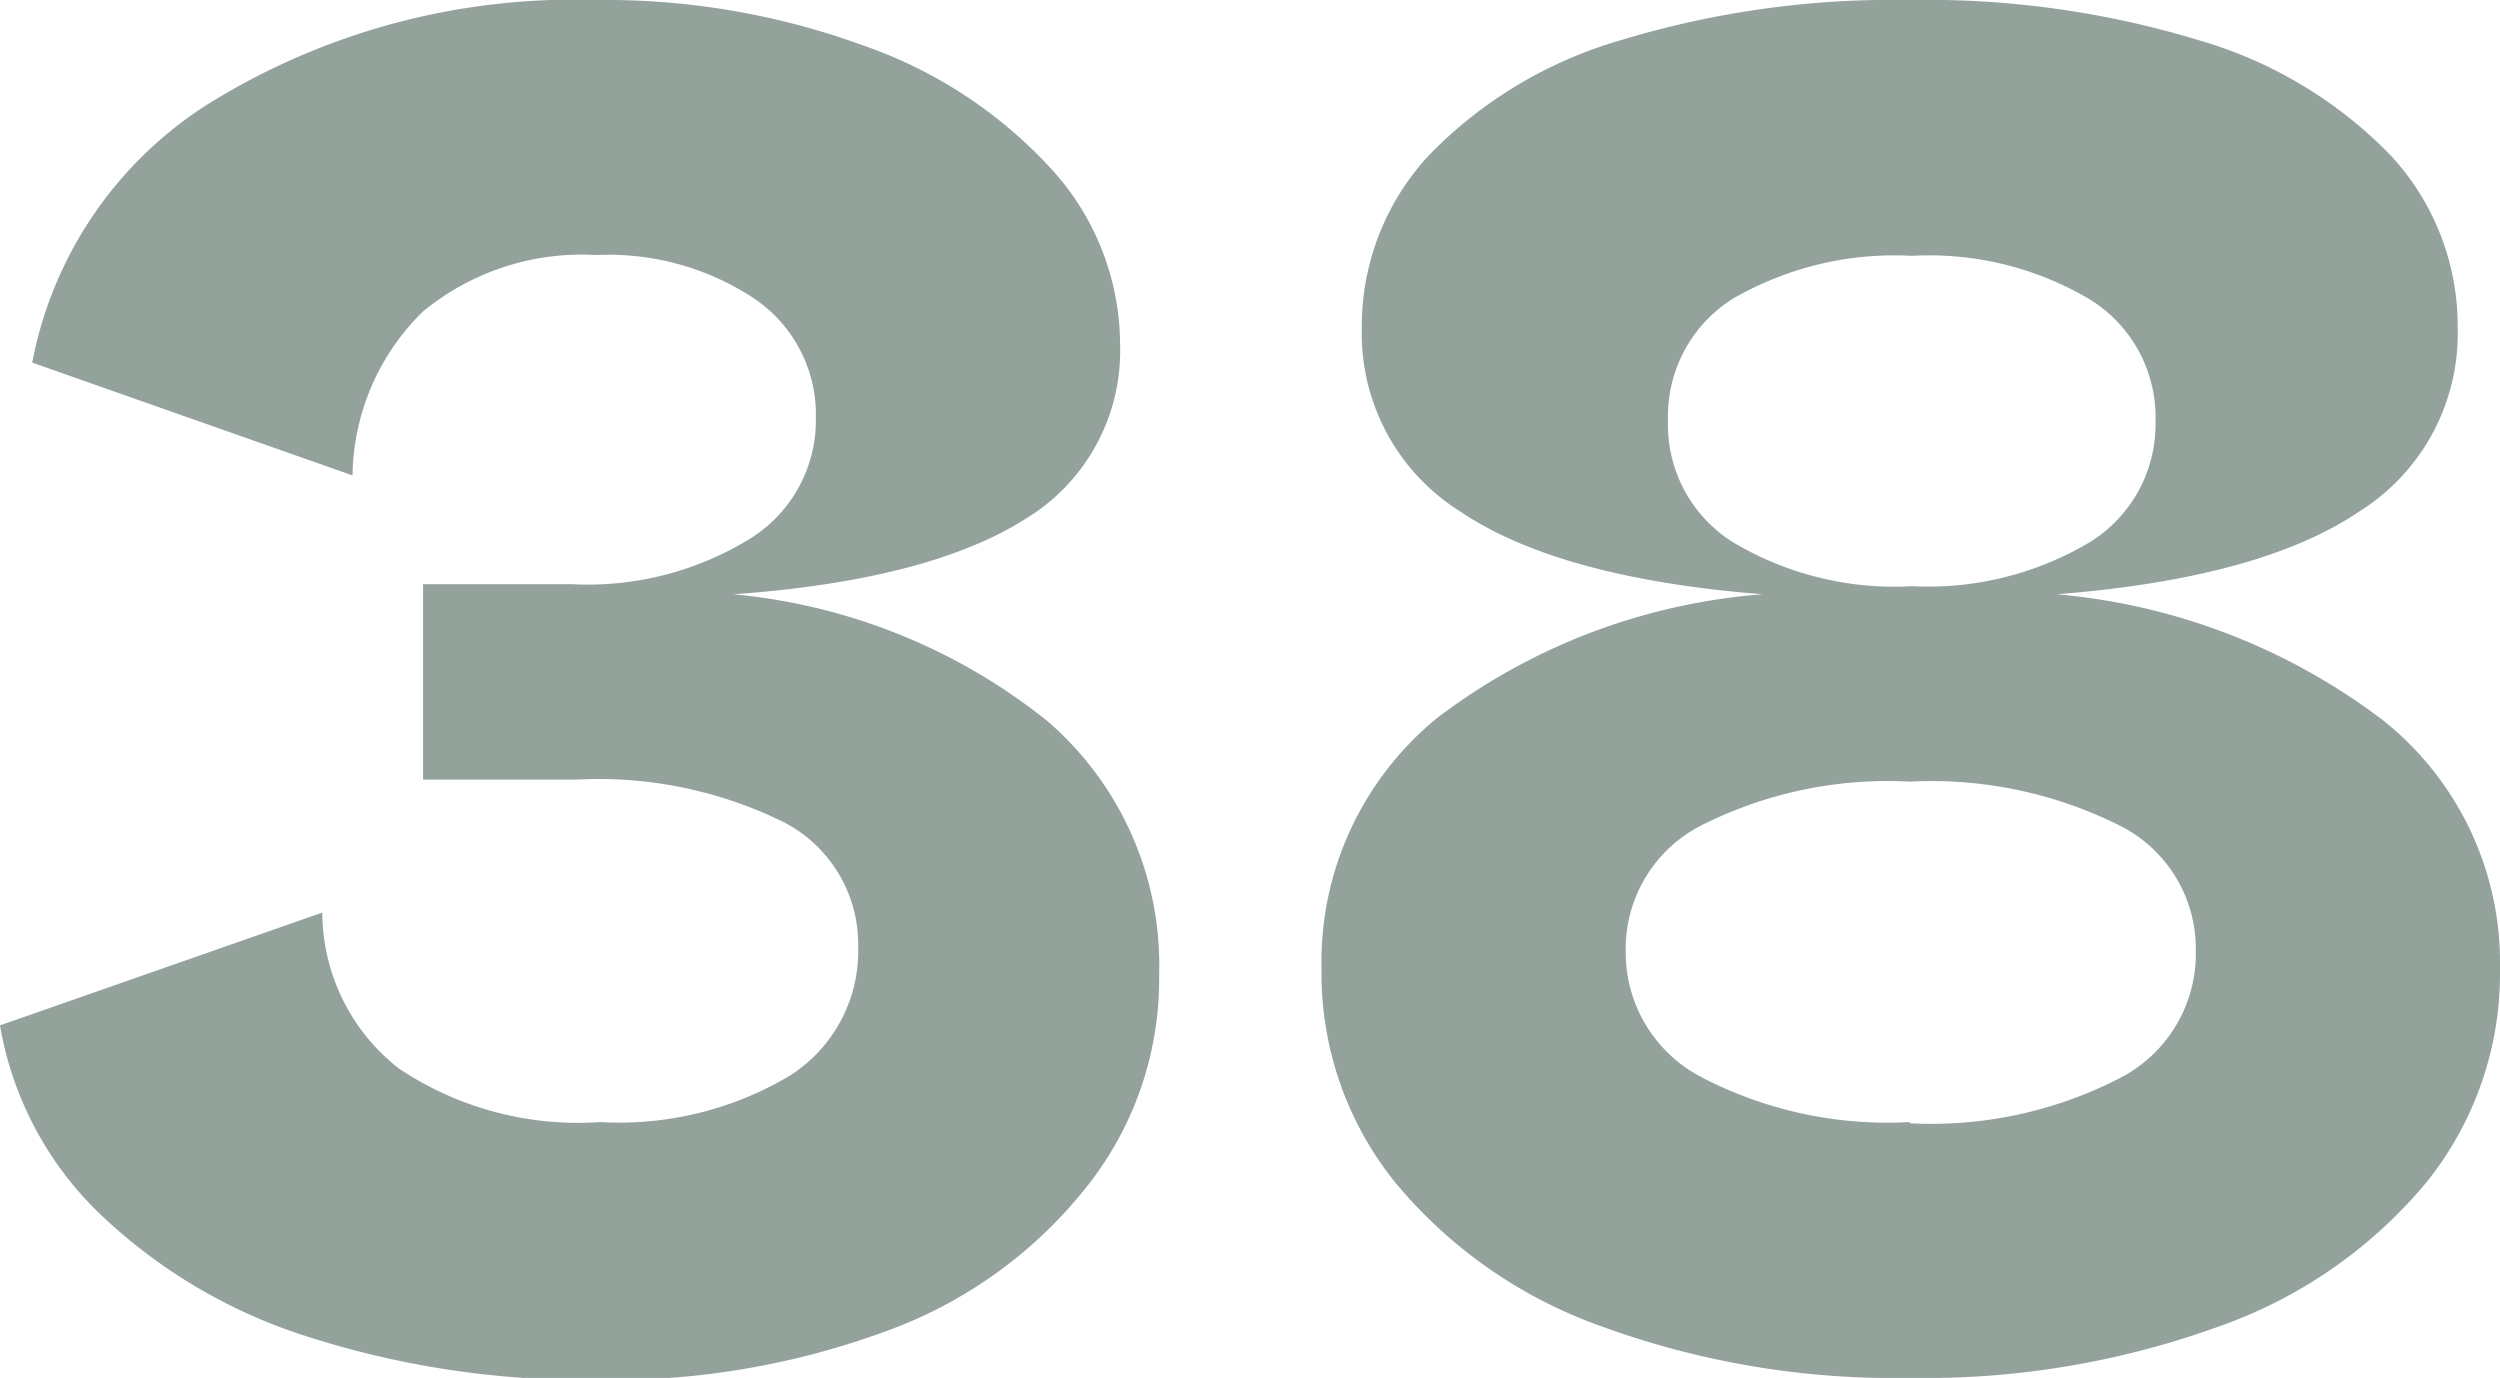
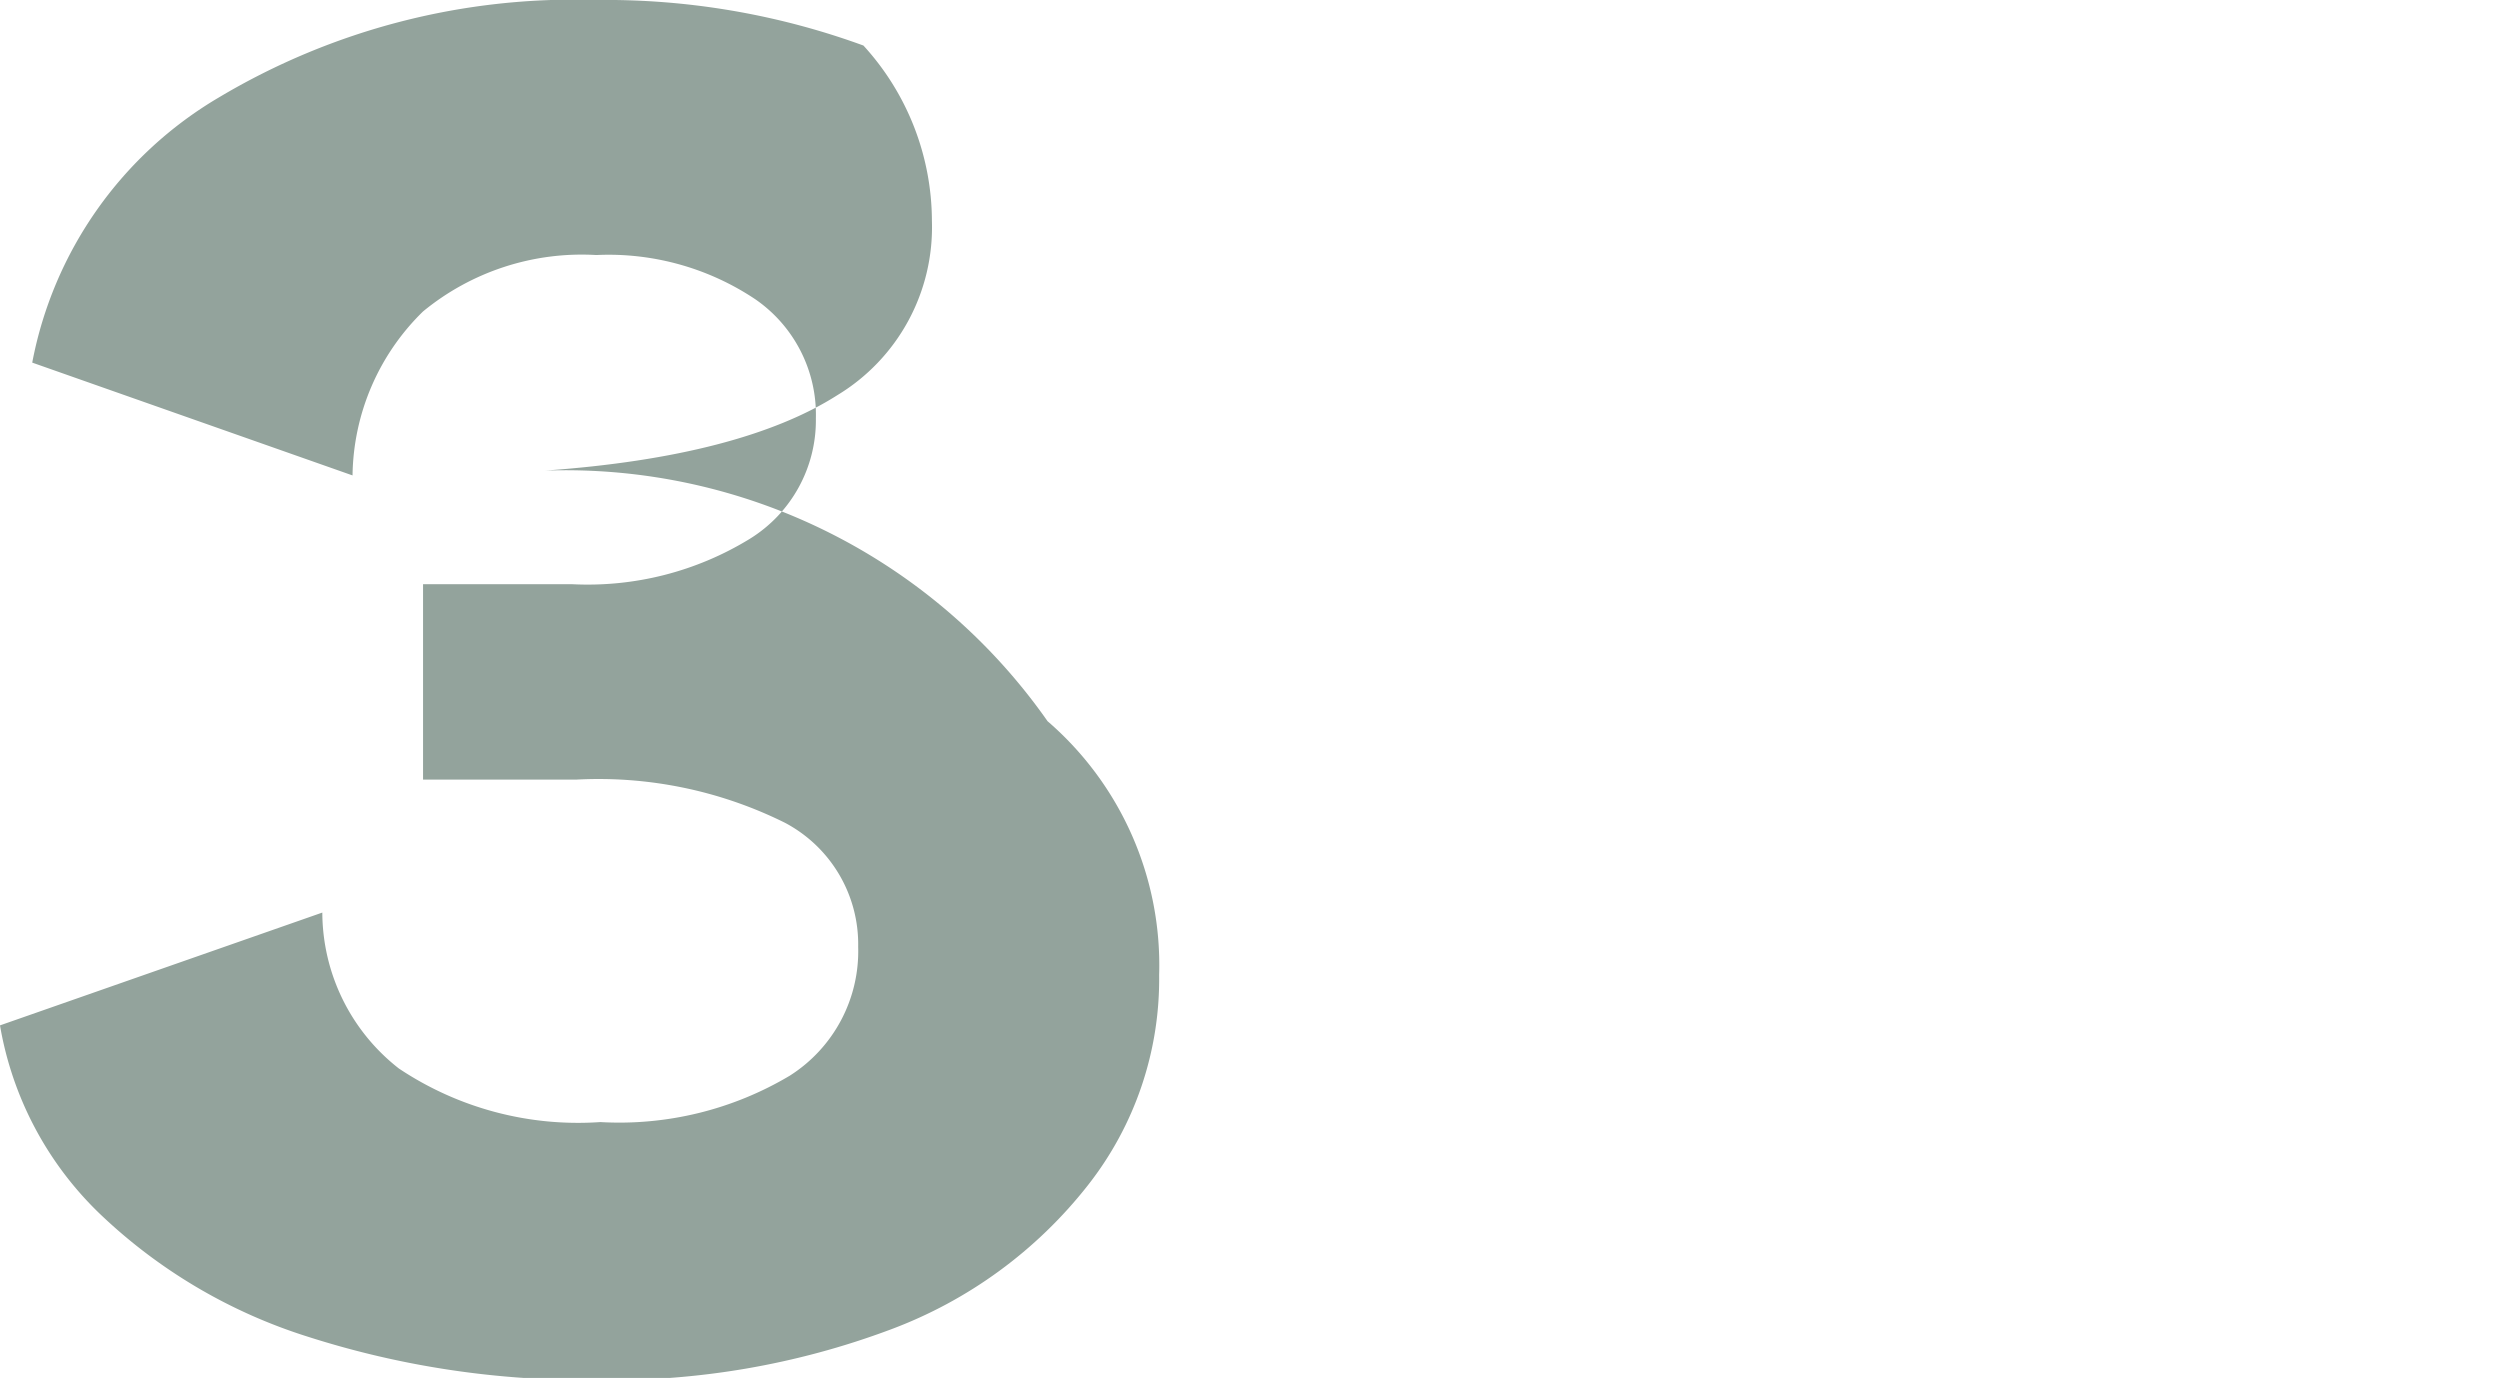
<svg xmlns="http://www.w3.org/2000/svg" viewBox="0 0 62.05 34.2">
  <defs>
    <style>.cls-1{fill:#93a39c;}</style>
  </defs>
  <g id="レイヤー_2" data-name="レイヤー 2">
    <g id="_2nd_layer" data-name="2nd layer">
      <g id="_38" data-name="38">
-         <path class="cls-1" d="M26,17.9a8,8,0,0,1,2.77,6.3A8.28,8.28,0,0,1,27,29.42,11.2,11.2,0,0,1,22.1,33a19.76,19.76,0,0,1-7.3,1.25,22.56,22.56,0,0,1-7.15-1.07,13.2,13.2,0,0,1-5.2-3.08A8.46,8.46,0,0,1,0,25.45l8-2.8a4.93,4.93,0,0,0,1.9,3.87,8,8,0,0,0,5,1.33,8.27,8.27,0,0,0,4.7-1.15,3.66,3.66,0,0,0,1.7-3.2,3.41,3.41,0,0,0-1.82-3.08,10.39,10.39,0,0,0-5.18-1.07H10.5V14.5h3.7a7.69,7.69,0,0,0,4.4-1.12,3.46,3.46,0,0,0,1.65-3,3.48,3.48,0,0,0-1.5-2.95,6.55,6.55,0,0,0-3.95-1.1,6.2,6.2,0,0,0-4.3,1.4A5.79,5.79,0,0,0,8.75,11.8L.8,9A9.75,9.75,0,0,1,5.43,2.42,17.2,17.2,0,0,1,14.8,0a18.67,18.67,0,0,1,6.63,1.13A11.38,11.38,0,0,1,26.1,4.2a6.47,6.47,0,0,1,1.7,4.35,4.87,4.87,0,0,1-2.35,4.33c-1.57,1-4,1.64-7.25,1.87A14.61,14.61,0,0,1,26,17.9Z" />
-         <path class="cls-1" d="M59.15,17.88a7.69,7.69,0,0,1,2.9,6.17,8.27,8.27,0,0,1-1.83,5.3,11.75,11.75,0,0,1-5.14,3.57A21.39,21.39,0,0,1,47.4,34.2a21.14,21.14,0,0,1-7.65-1.28,11.74,11.74,0,0,1-5.12-3.57,8.27,8.27,0,0,1-1.83-5.3,7.81,7.81,0,0,1,2.87-6.23,15.26,15.26,0,0,1,8.08-3.07q-5.05-.4-7.5-2.05A5.21,5.21,0,0,1,33.8,8.15a6.23,6.23,0,0,1,1.67-4.3A10.8,10.8,0,0,1,40.22,1,23.23,23.23,0,0,1,47.4,0a23.19,23.19,0,0,1,7.18,1,10.8,10.8,0,0,1,4.75,2.85A6.23,6.23,0,0,1,61,8.15a5.21,5.21,0,0,1-2.45,4.55q-2.44,1.65-7.5,2.05A15.63,15.63,0,0,1,59.15,17.88Zm-11.75,10a10.21,10.21,0,0,0,5.23-1.13A3.47,3.47,0,0,0,54.5,23.6a3.42,3.42,0,0,0-1.87-3.1,10.44,10.44,0,0,0-5.23-1.1,10.26,10.26,0,0,0-5.2,1.1,3.44,3.44,0,0,0-1.85,3.1,3.49,3.49,0,0,0,1.85,3.12A10,10,0,0,0,47.4,27.85ZM43,13.45a7.81,7.81,0,0,0,4.45,1.1,7.85,7.85,0,0,0,4.43-1.1,3.44,3.44,0,0,0,1.62-3,3.44,3.44,0,0,0-1.6-3,7.81,7.81,0,0,0-4.45-1.1A8,8,0,0,0,43,7.42a3.44,3.44,0,0,0-1.6,3A3.44,3.44,0,0,0,43,13.45Z" />
+         <path class="cls-1" d="M26,17.9a8,8,0,0,1,2.77,6.3A8.28,8.28,0,0,1,27,29.42,11.2,11.2,0,0,1,22.1,33a19.76,19.76,0,0,1-7.3,1.25,22.56,22.56,0,0,1-7.15-1.07,13.2,13.2,0,0,1-5.2-3.08A8.46,8.46,0,0,1,0,25.45l8-2.8a4.93,4.93,0,0,0,1.9,3.87,8,8,0,0,0,5,1.33,8.27,8.27,0,0,0,4.7-1.15,3.66,3.66,0,0,0,1.7-3.2,3.41,3.41,0,0,0-1.82-3.08,10.39,10.39,0,0,0-5.18-1.07H10.5V14.5h3.7a7.69,7.69,0,0,0,4.4-1.12,3.46,3.46,0,0,0,1.65-3,3.48,3.48,0,0,0-1.5-2.95,6.55,6.55,0,0,0-3.95-1.1,6.2,6.2,0,0,0-4.3,1.4A5.79,5.79,0,0,0,8.75,11.8L.8,9A9.75,9.75,0,0,1,5.43,2.42,17.2,17.2,0,0,1,14.8,0a18.67,18.67,0,0,1,6.63,1.13a6.47,6.47,0,0,1,1.7,4.35,4.87,4.87,0,0,1-2.35,4.33c-1.57,1-4,1.64-7.25,1.87A14.61,14.61,0,0,1,26,17.9Z" />
      </g>
    </g>
  </g>
</svg>